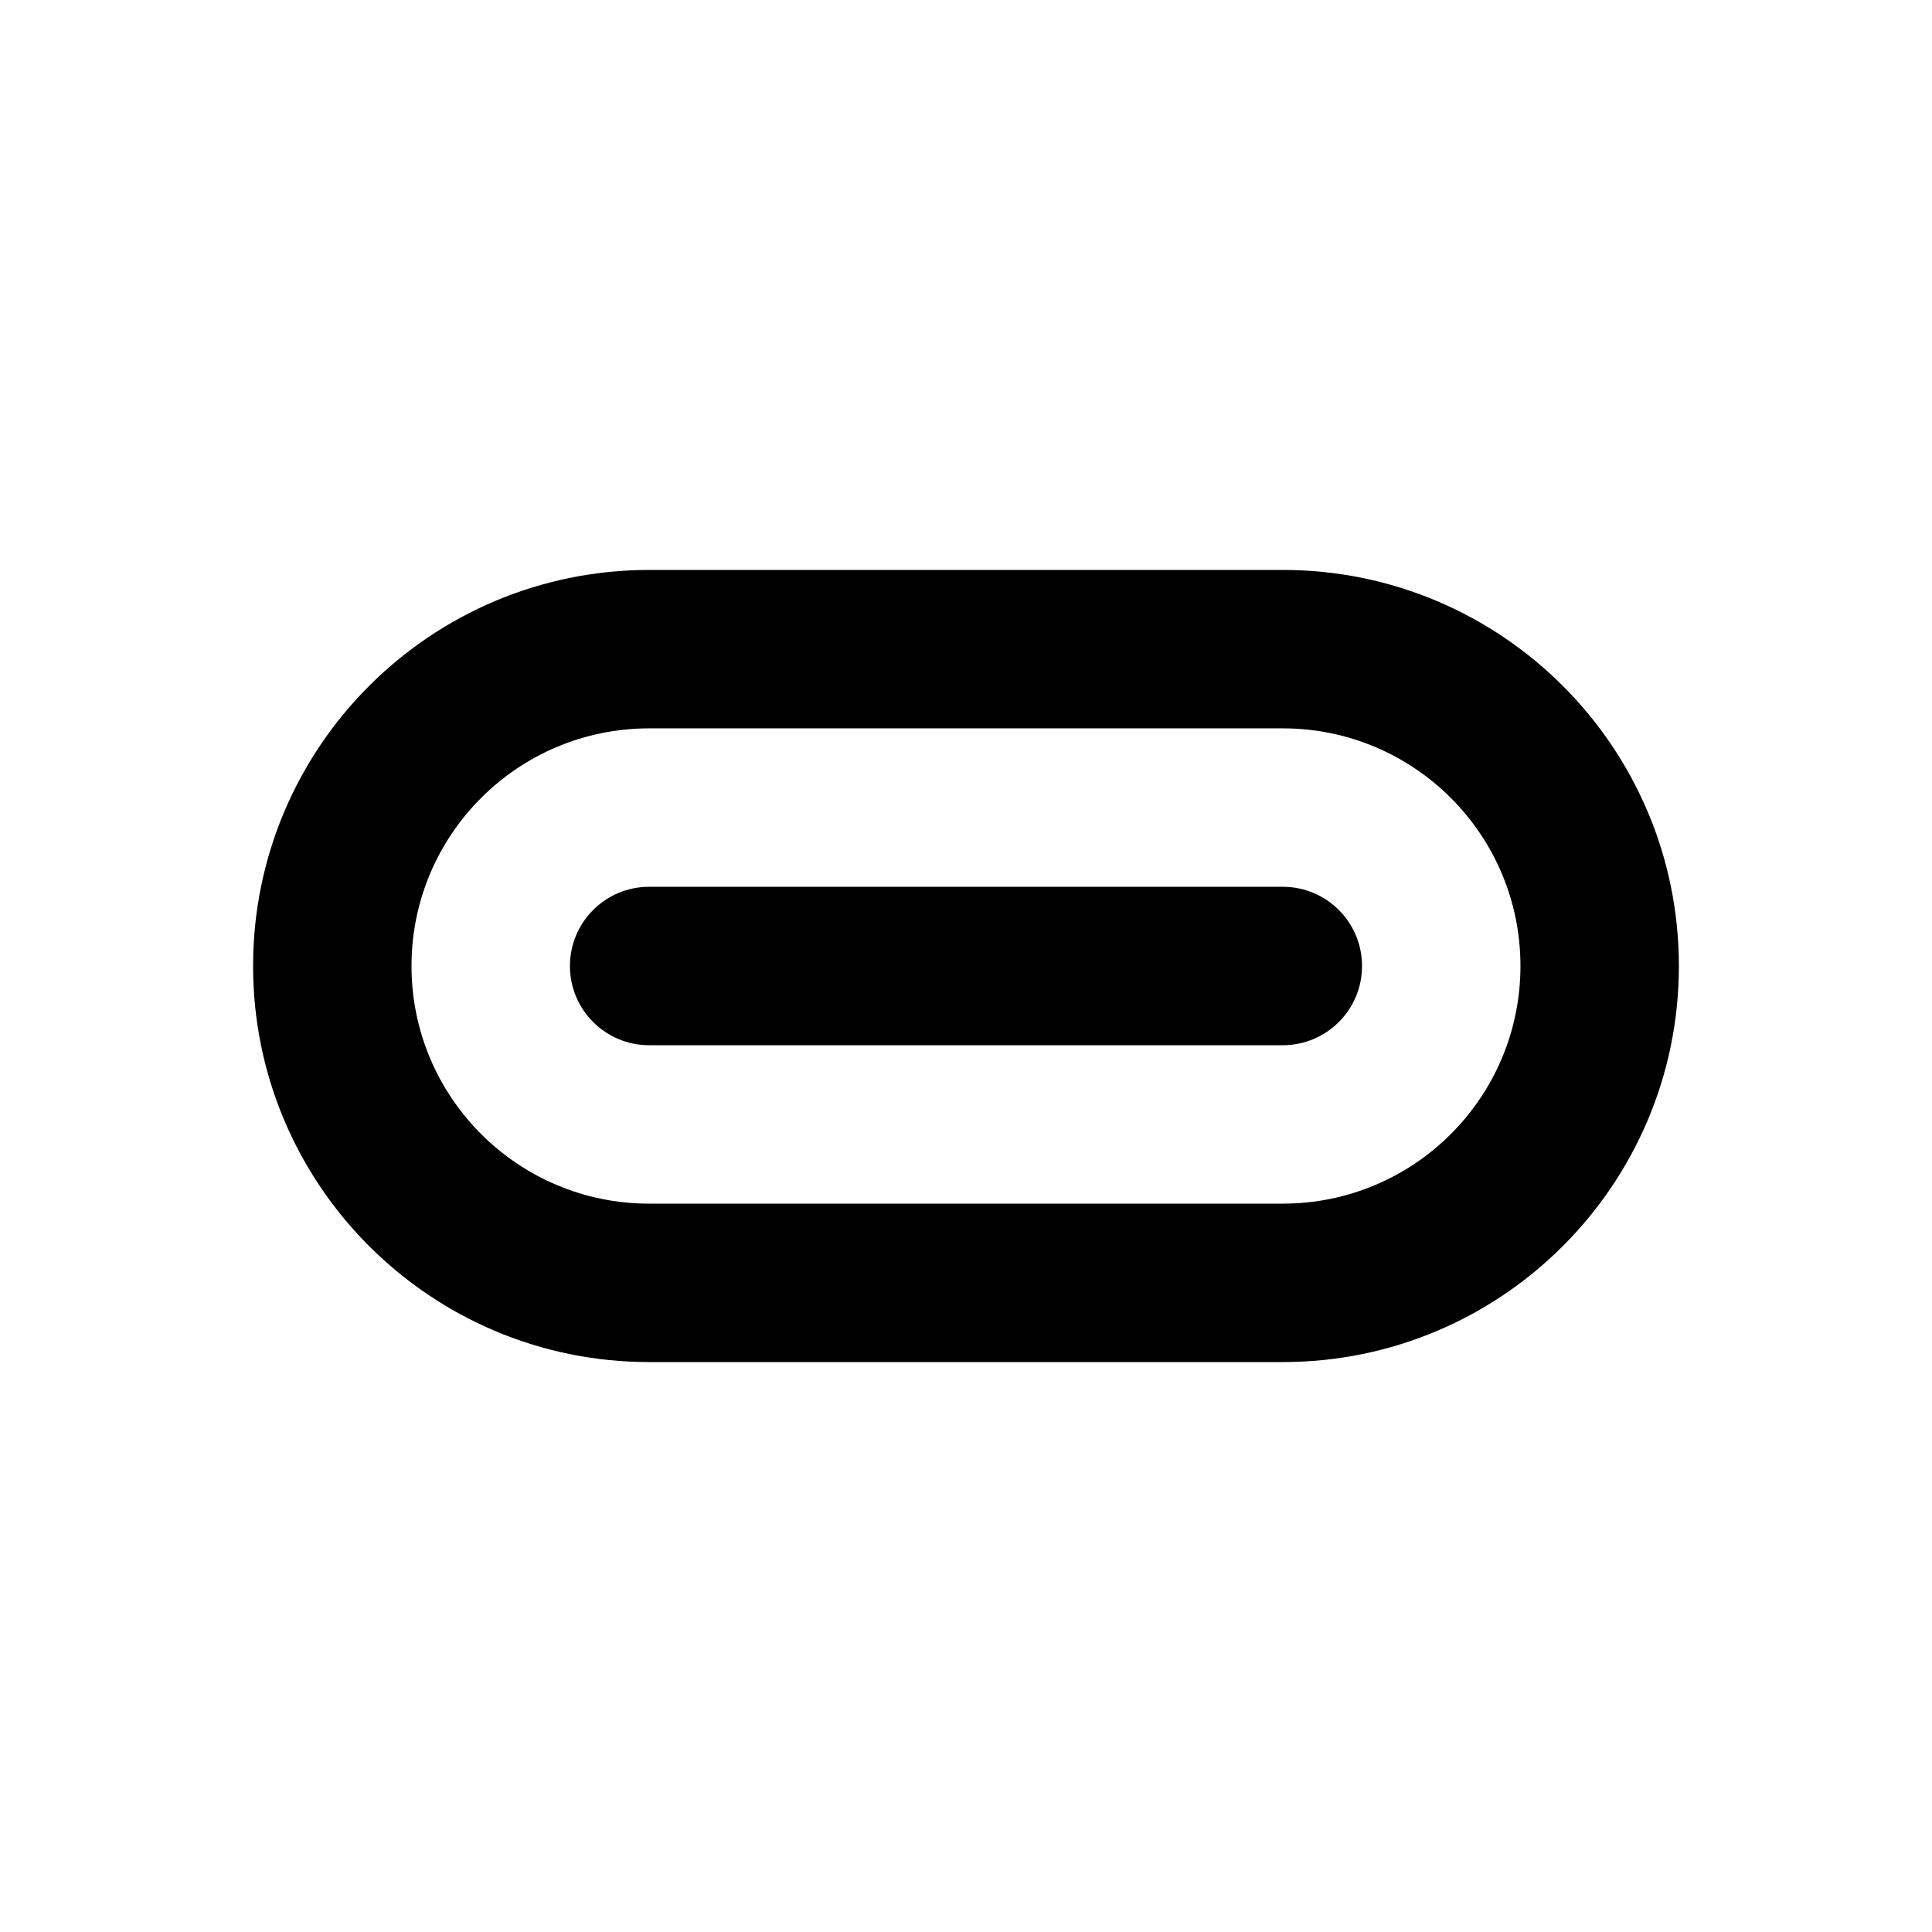
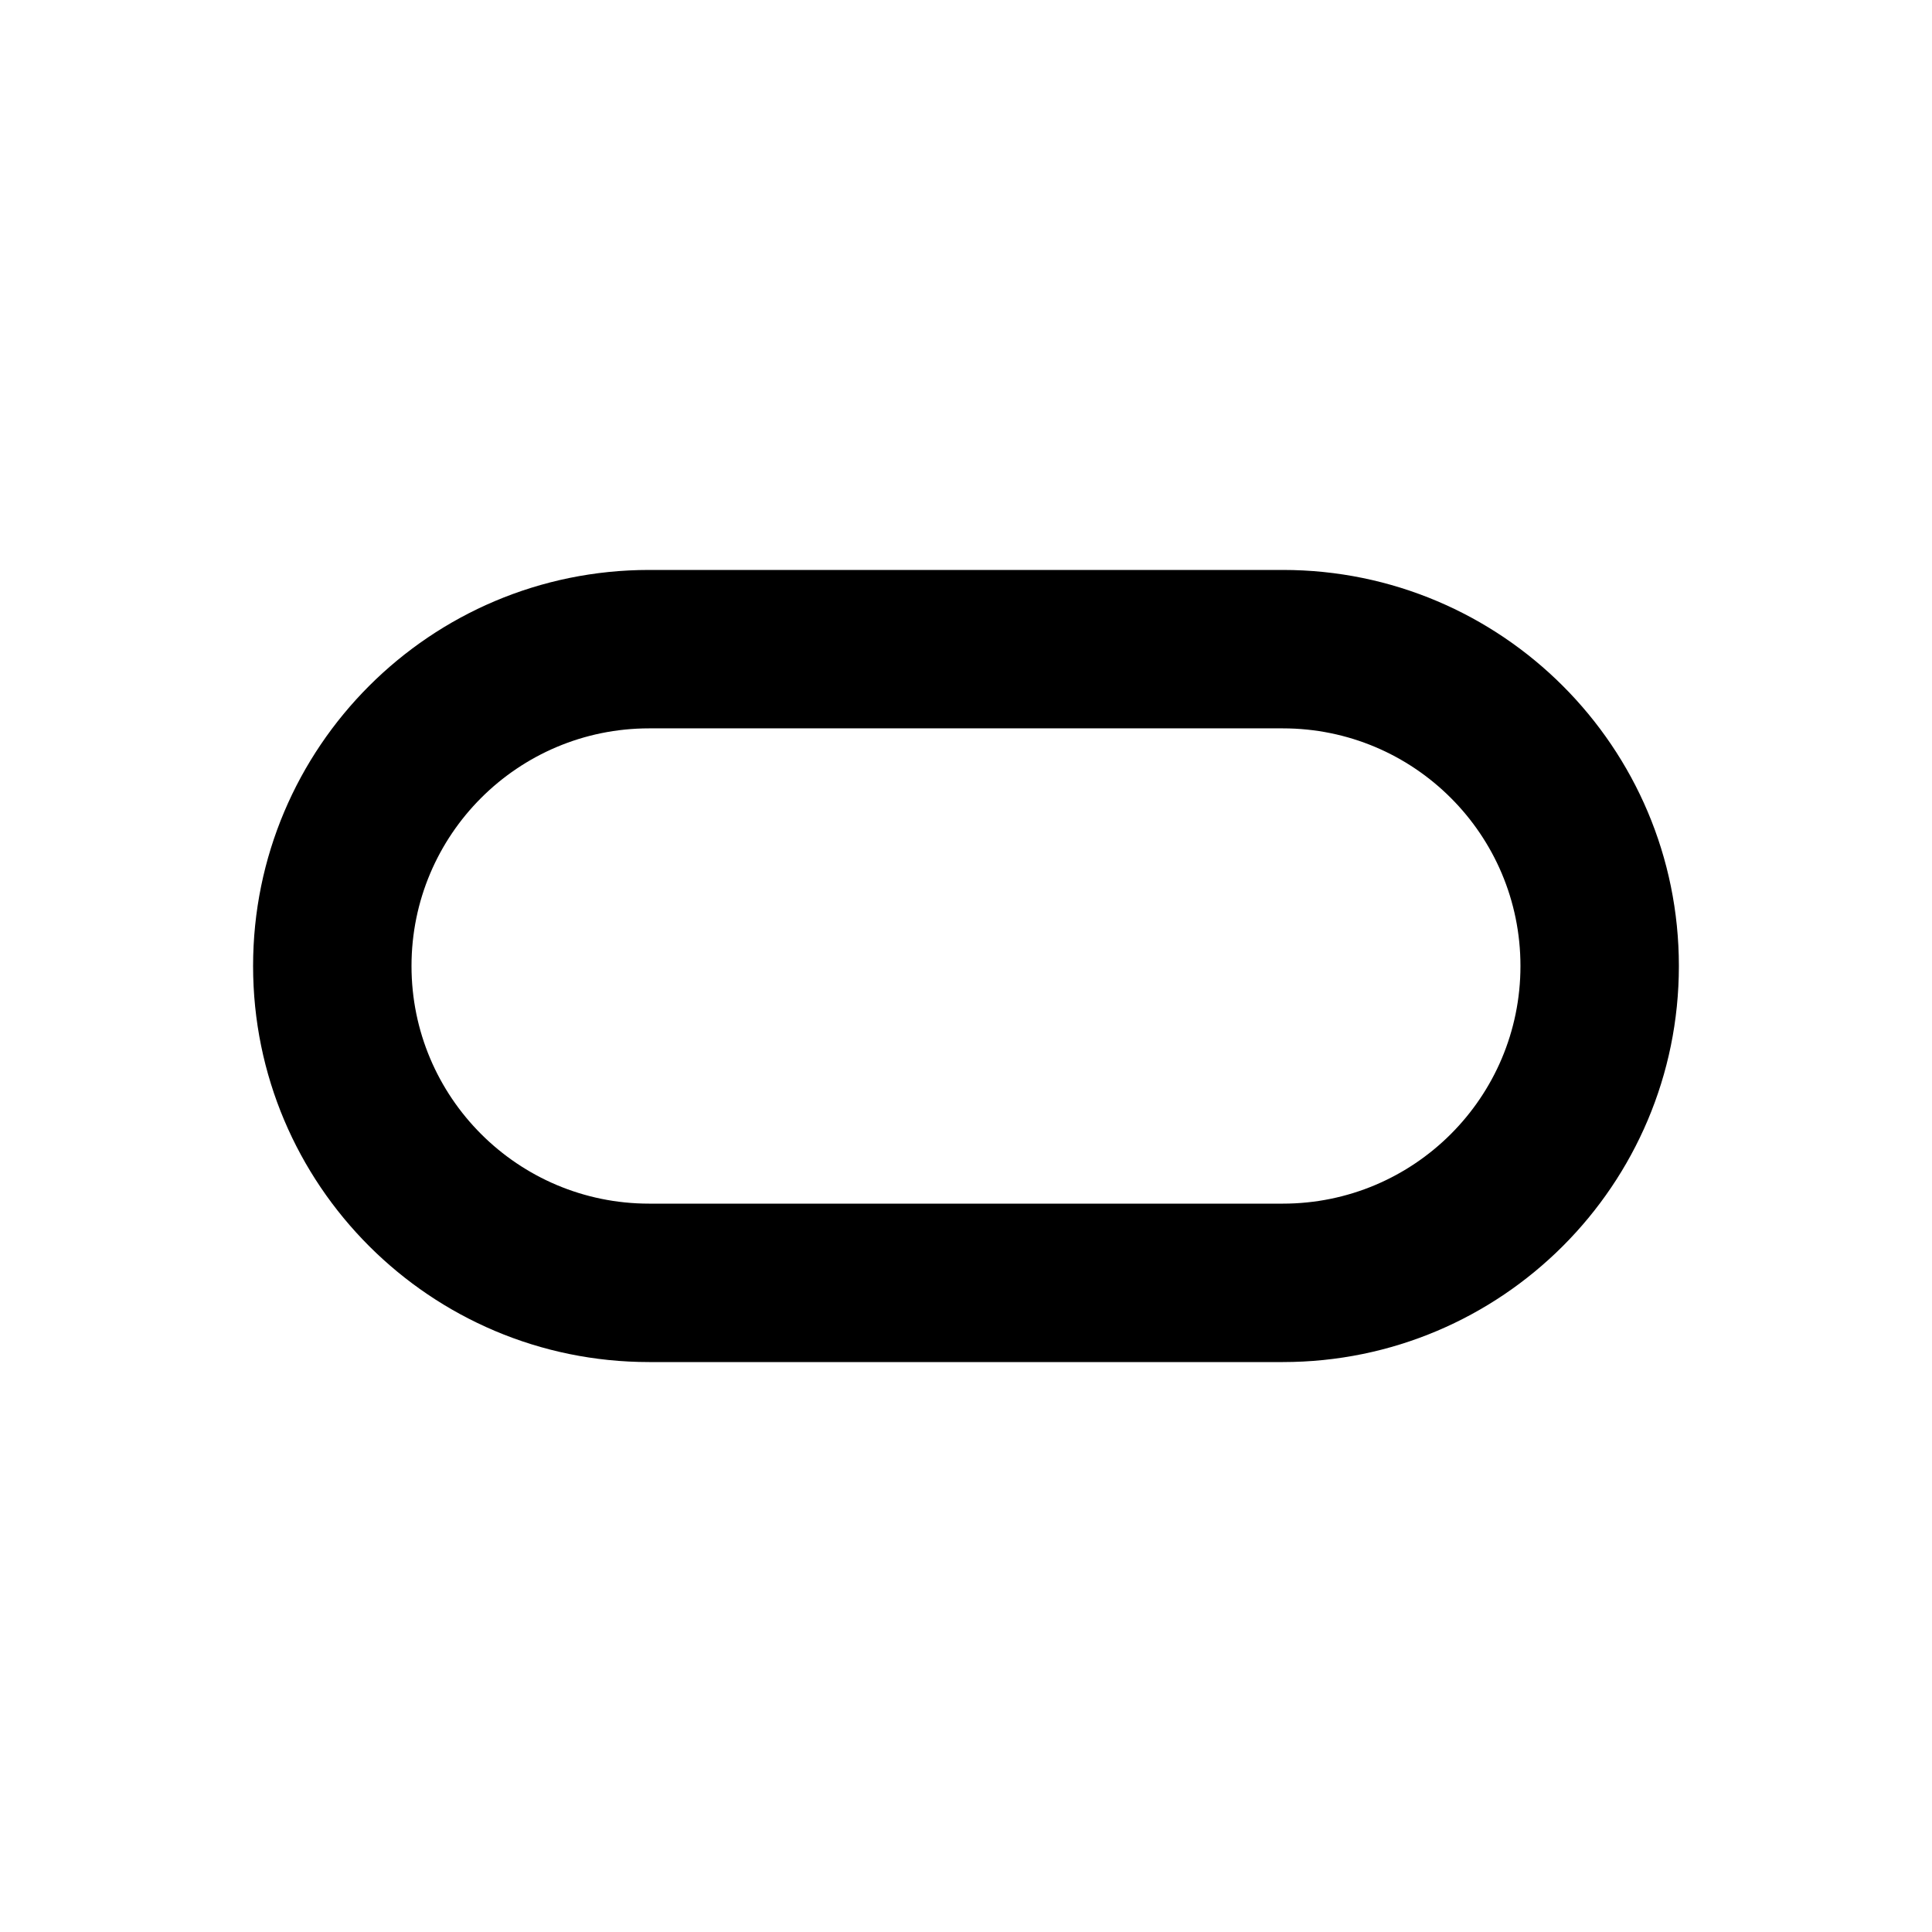
<svg xmlns="http://www.w3.org/2000/svg" fill="#000000" width="800px" height="800px" version="1.1" viewBox="144 144 512 512">
  <g>
-     <path d="m316.03 379.01c-11.594 0-20.992 9.398-20.992 20.992s9.398 20.992 20.992 20.992h167.93c11.598 0 20.992-9.398 20.992-20.992s-9.395-20.992-20.992-20.992z" />
    <path d="m211.07 400c0-57.969 46.992-104.96 104.96-104.96h167.93c57.969 0 104.96 46.992 104.96 104.96 0 57.965-46.992 104.96-104.96 104.96h-167.93c-57.969 0-104.96-46.992-104.96-104.96zm104.96-62.977h167.93c34.785 0 62.977 28.191 62.977 62.977 0 34.781-28.191 62.977-62.977 62.977h-167.93c-34.781 0-62.977-28.195-62.977-62.977 0-34.785 28.195-62.977 62.977-62.977z" fill-rule="evenodd" />
  </g>
</svg>